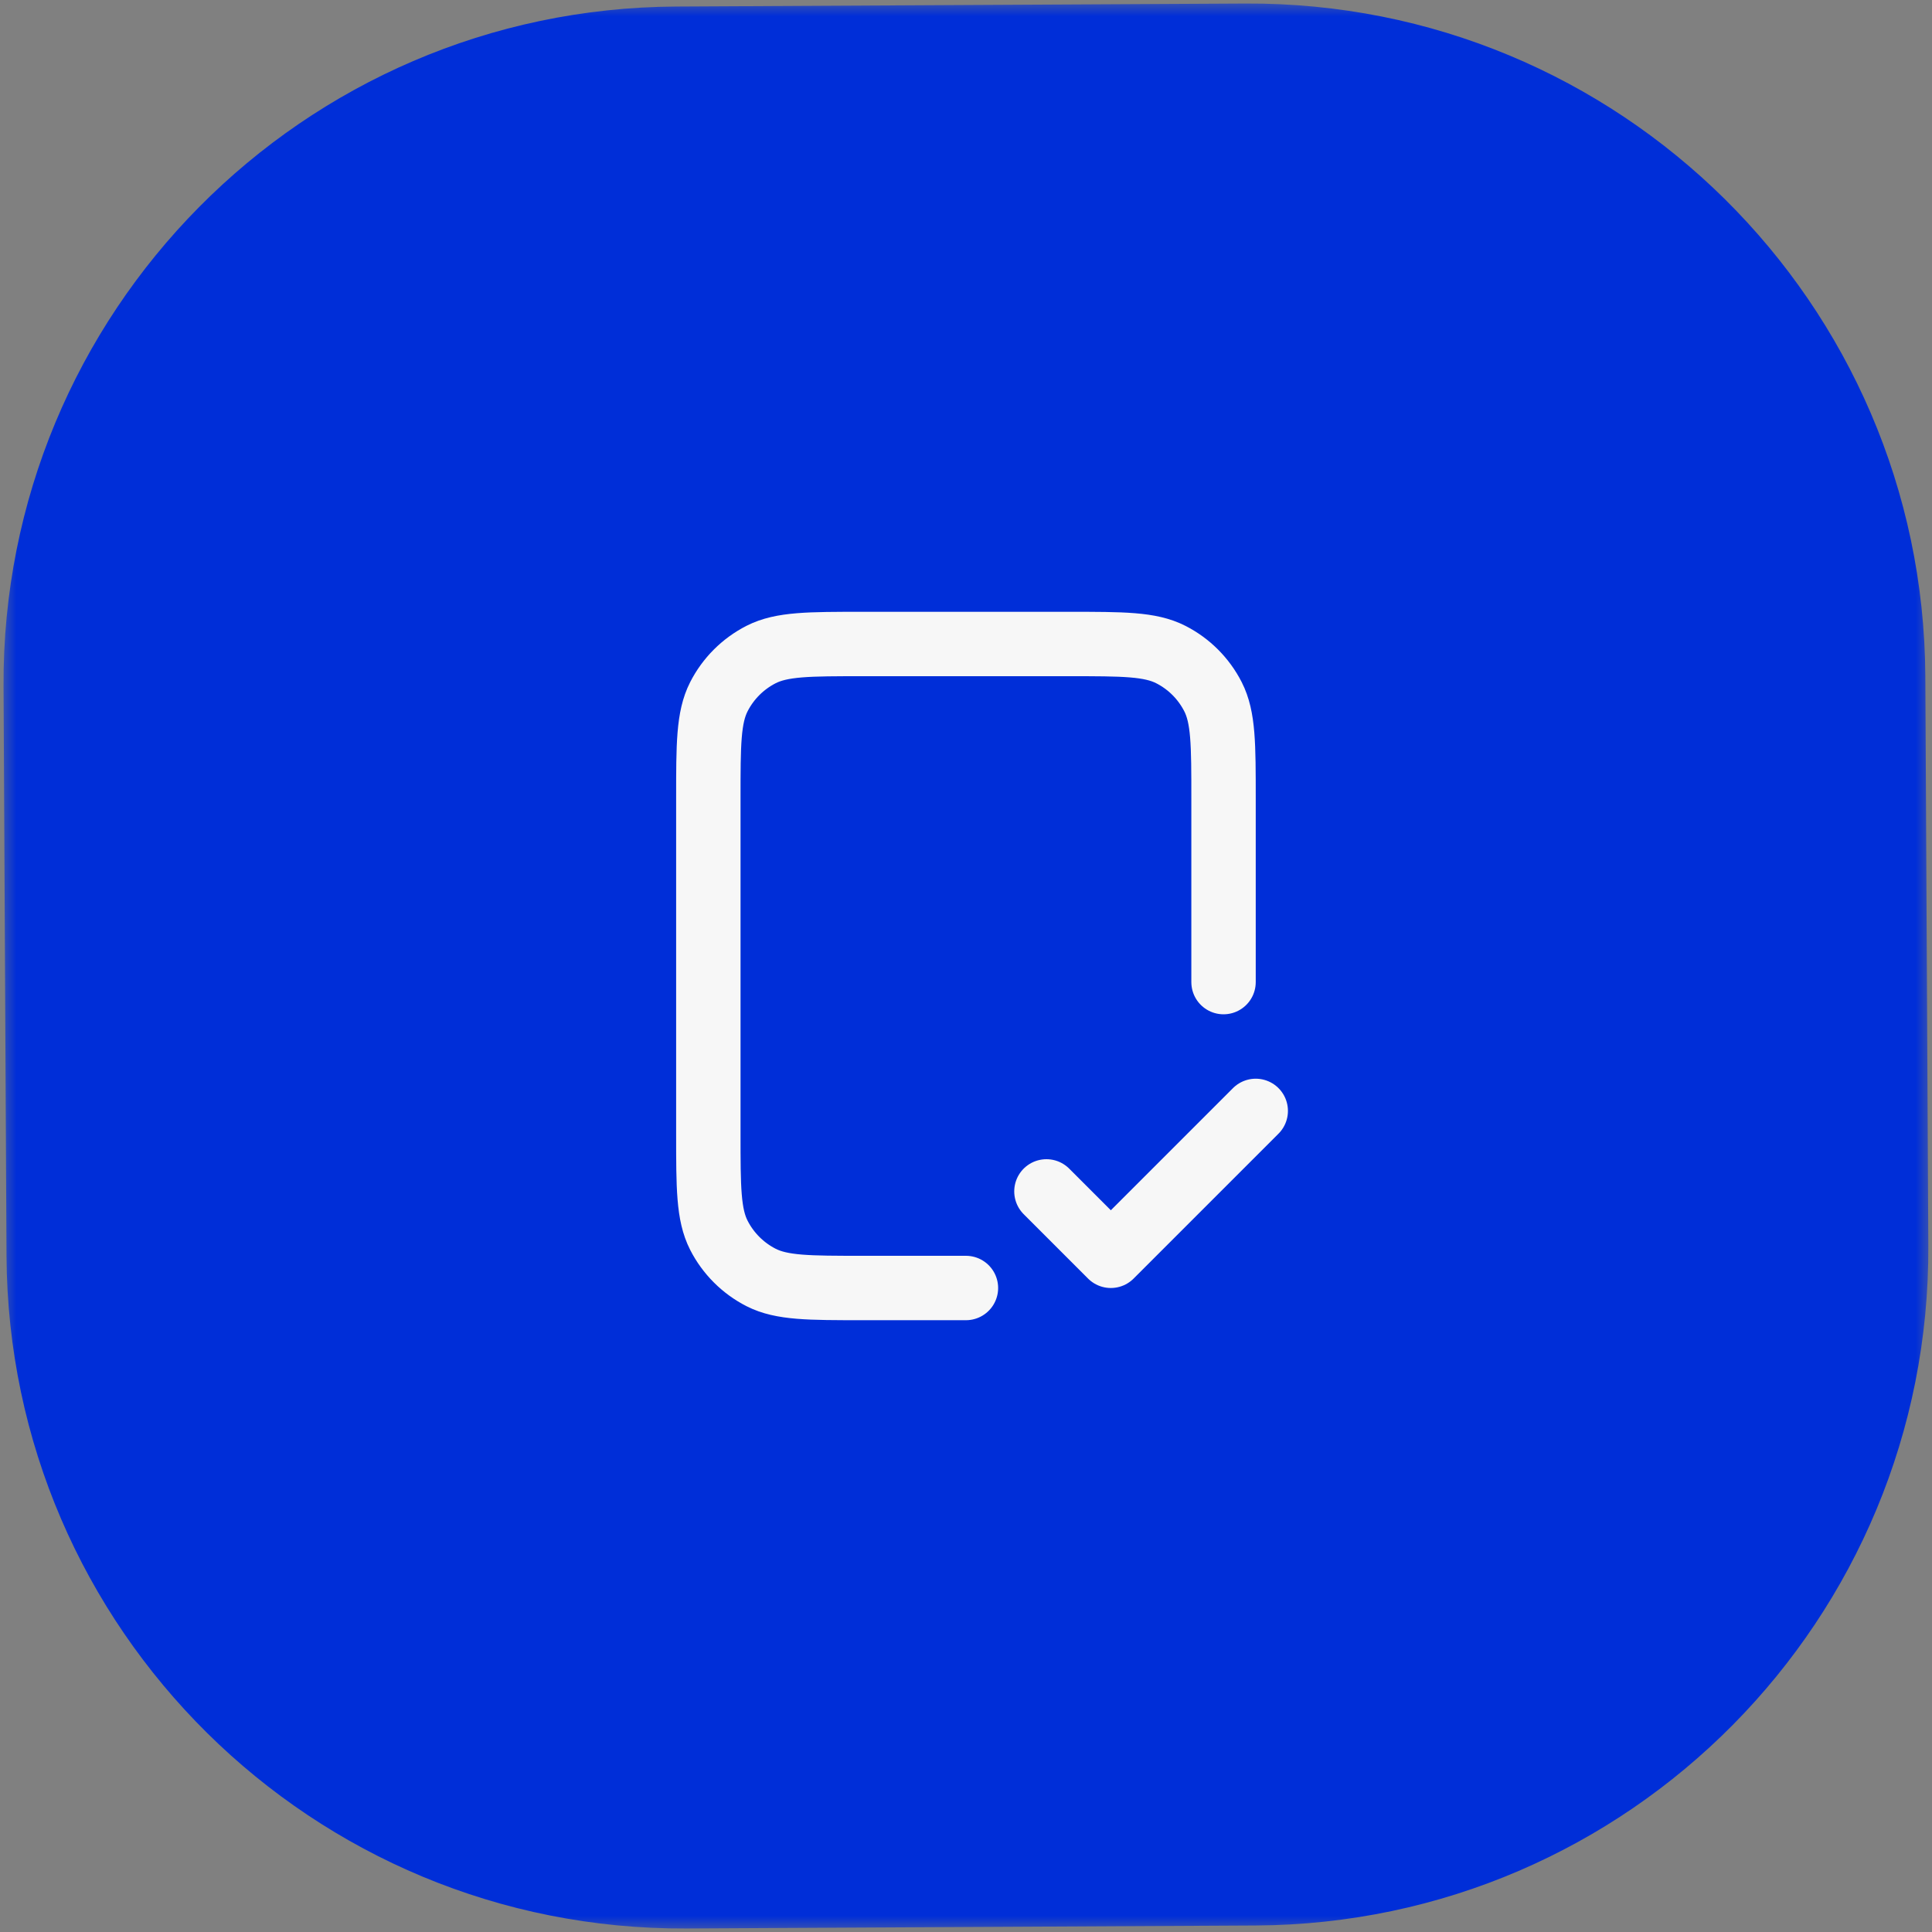
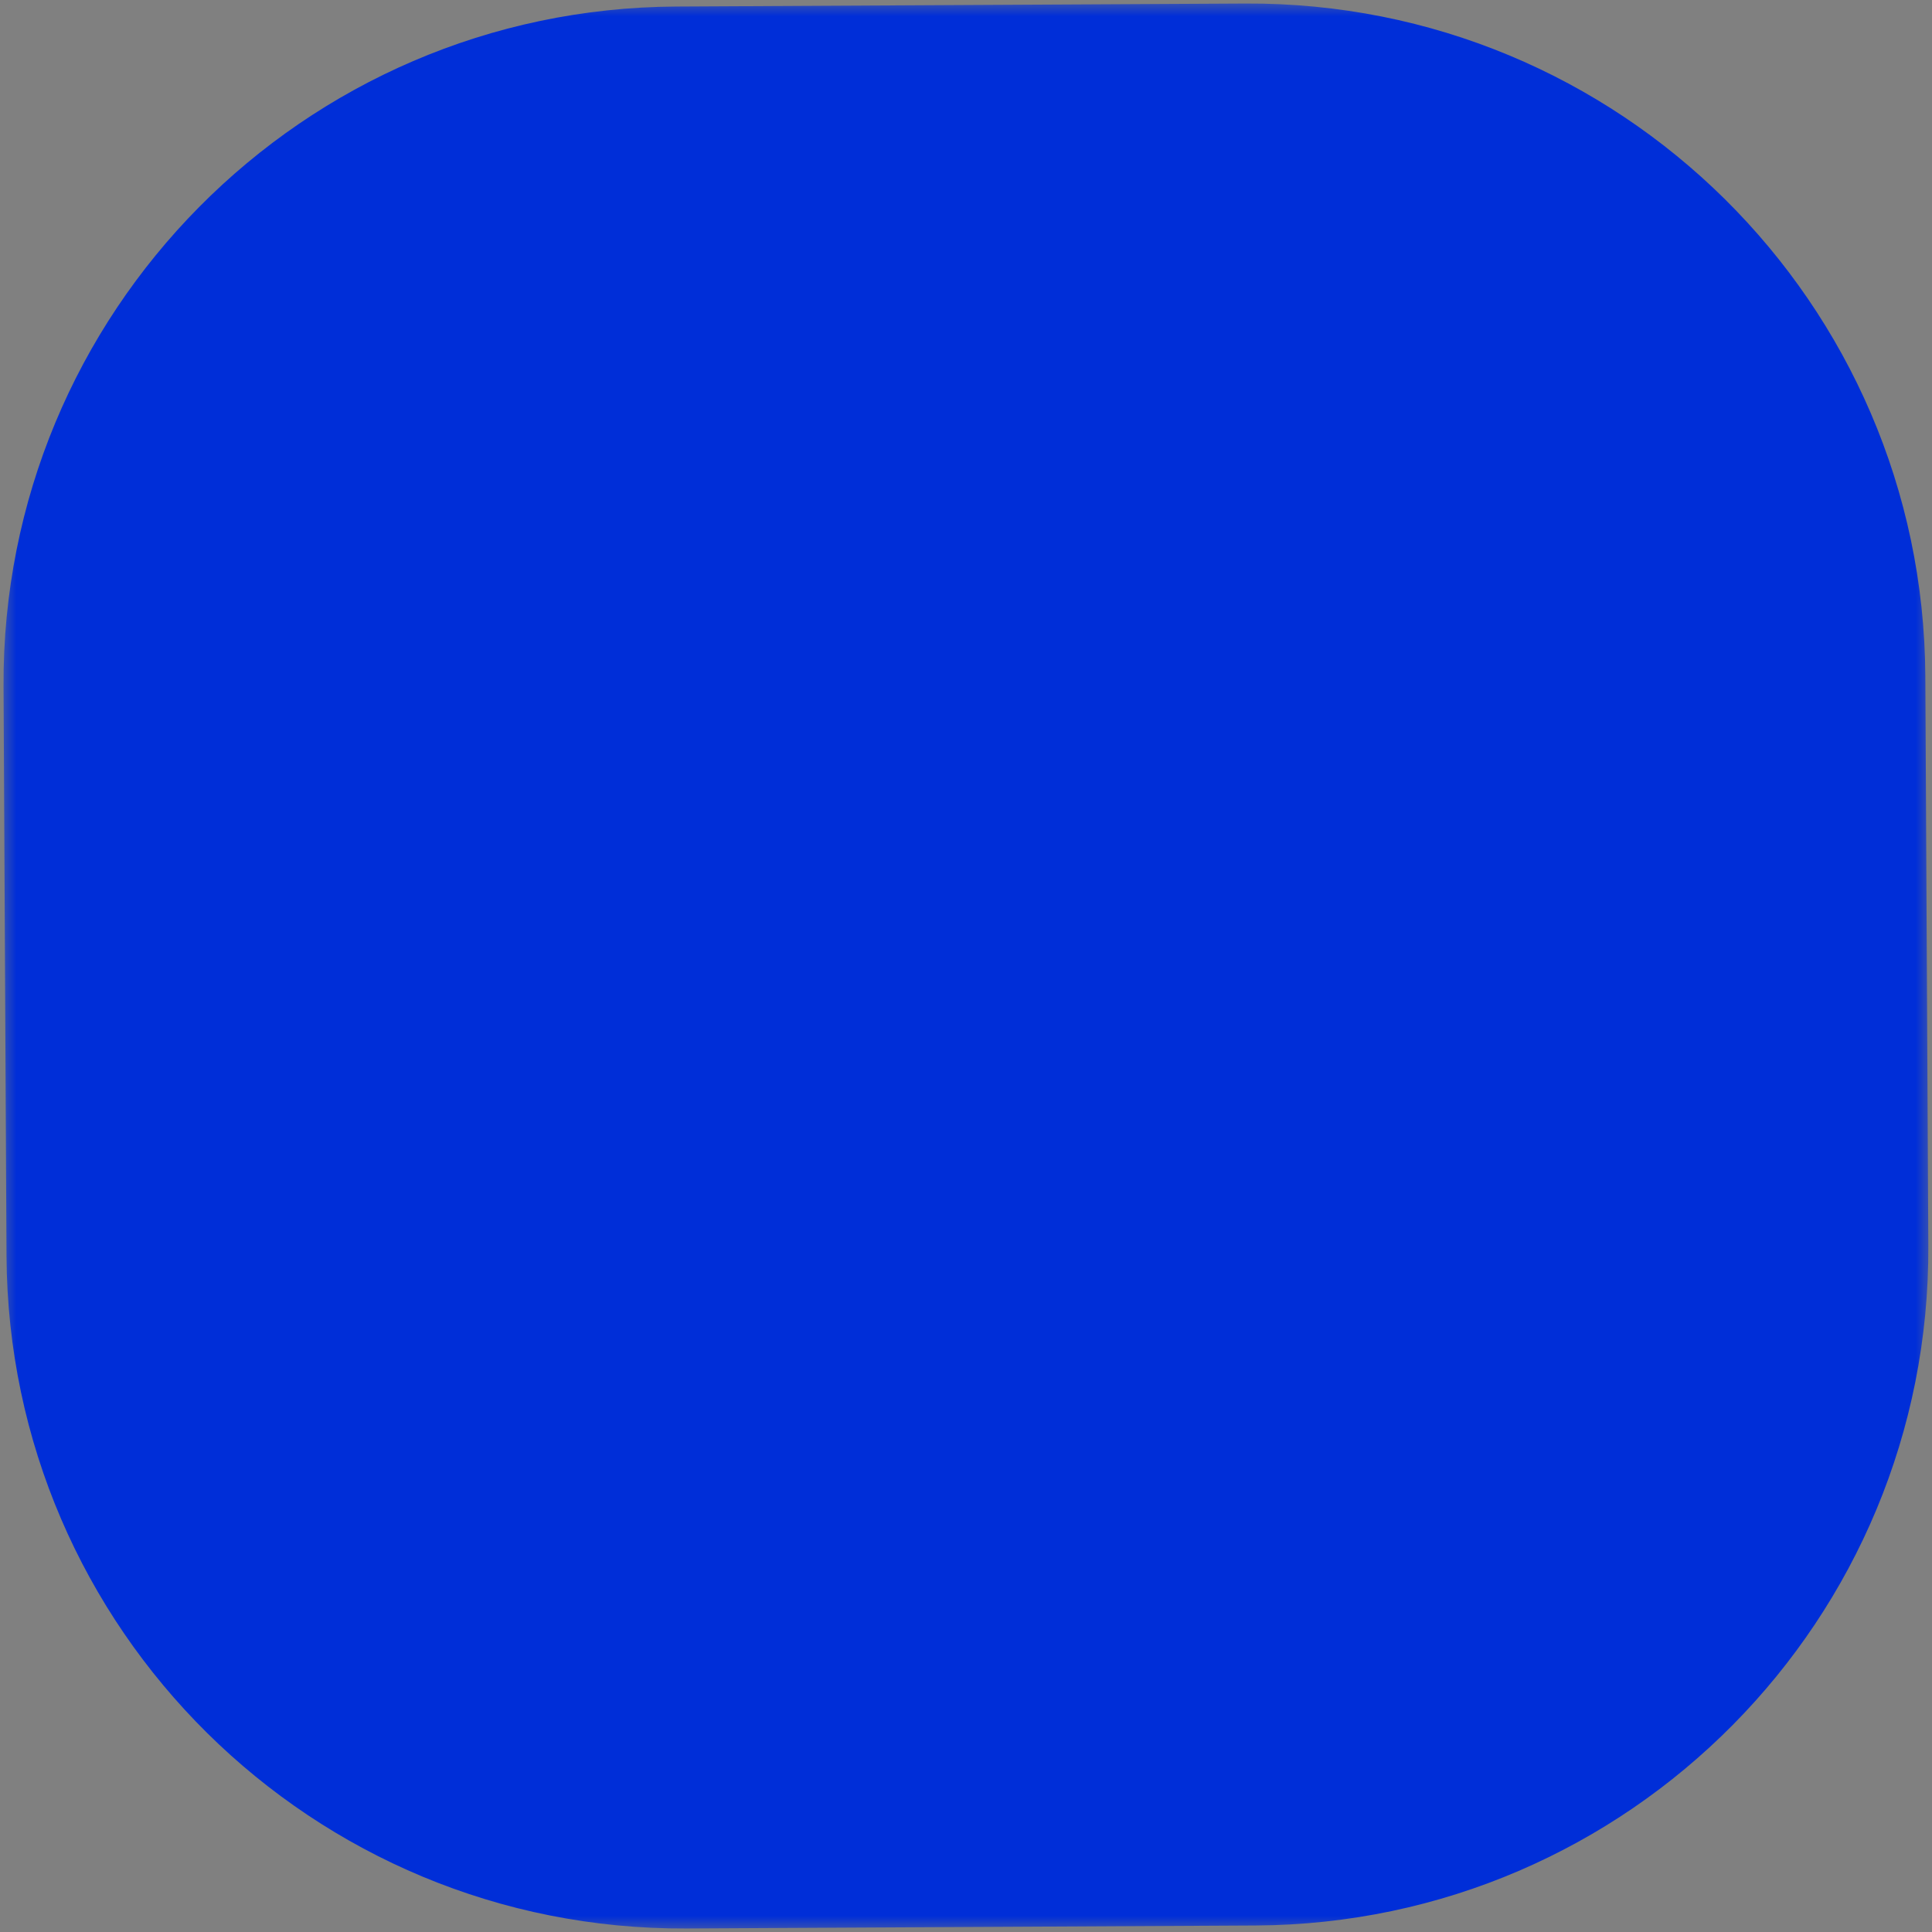
<svg xmlns="http://www.w3.org/2000/svg" width="60" height="60" viewBox="0 0 60 60" fill="none">
  <rect x="0" y="0" width="60" height="60" fill="#808080" stroke="none" />
  <g clip-path="url(#clip0_214_72)">
    <mask id="mask0_214_72" style="mask-type:luminance" maskUnits="userSpaceOnUse" x="0" y="0" width="60" height="60">
      <path d="M60 0H0V60H60V0Z" fill="white" />
    </mask>
    <g mask="url(#mask0_214_72)">
      <path d="M38.684 0.11L21 0.203C9.402 0.263 0.049 9.714 0.11 21.312L0.202 39.001C0.263 50.599 9.714 59.951 21.312 59.891L38.996 59.798C50.594 59.737 59.946 50.286 59.886 38.688L59.793 21C59.733 9.402 50.281 0.05 38.684 0.11Z" fill="#002ED8" />
-       <path d="M37.998 30.5V24.8C37.998 23.12 37.998 22.28 37.671 21.638C37.383 21.073 36.925 20.615 36.36 20.327C35.718 20 34.878 20 33.198 20H26.798C25.118 20 24.278 20 23.636 20.327C23.072 20.615 22.613 21.073 22.325 21.638C21.998 22.28 21.998 23.12 21.998 24.8V35.2C21.998 36.88 21.998 37.72 22.325 38.362C22.613 38.926 23.072 39.385 23.636 39.673C24.278 40 25.118 40 26.798 40H29.998M32.498 37L34.498 39L38.998 34.5" stroke="#F7F7F7" stroke-width="2" stroke-linecap="round" stroke-linejoin="round" />
    </g>
  </g>
  <defs>
    <clipPath id="clip0_214_72">
      <rect width="60" height="60" fill="white" />
    </clipPath>
  </defs>
</svg>